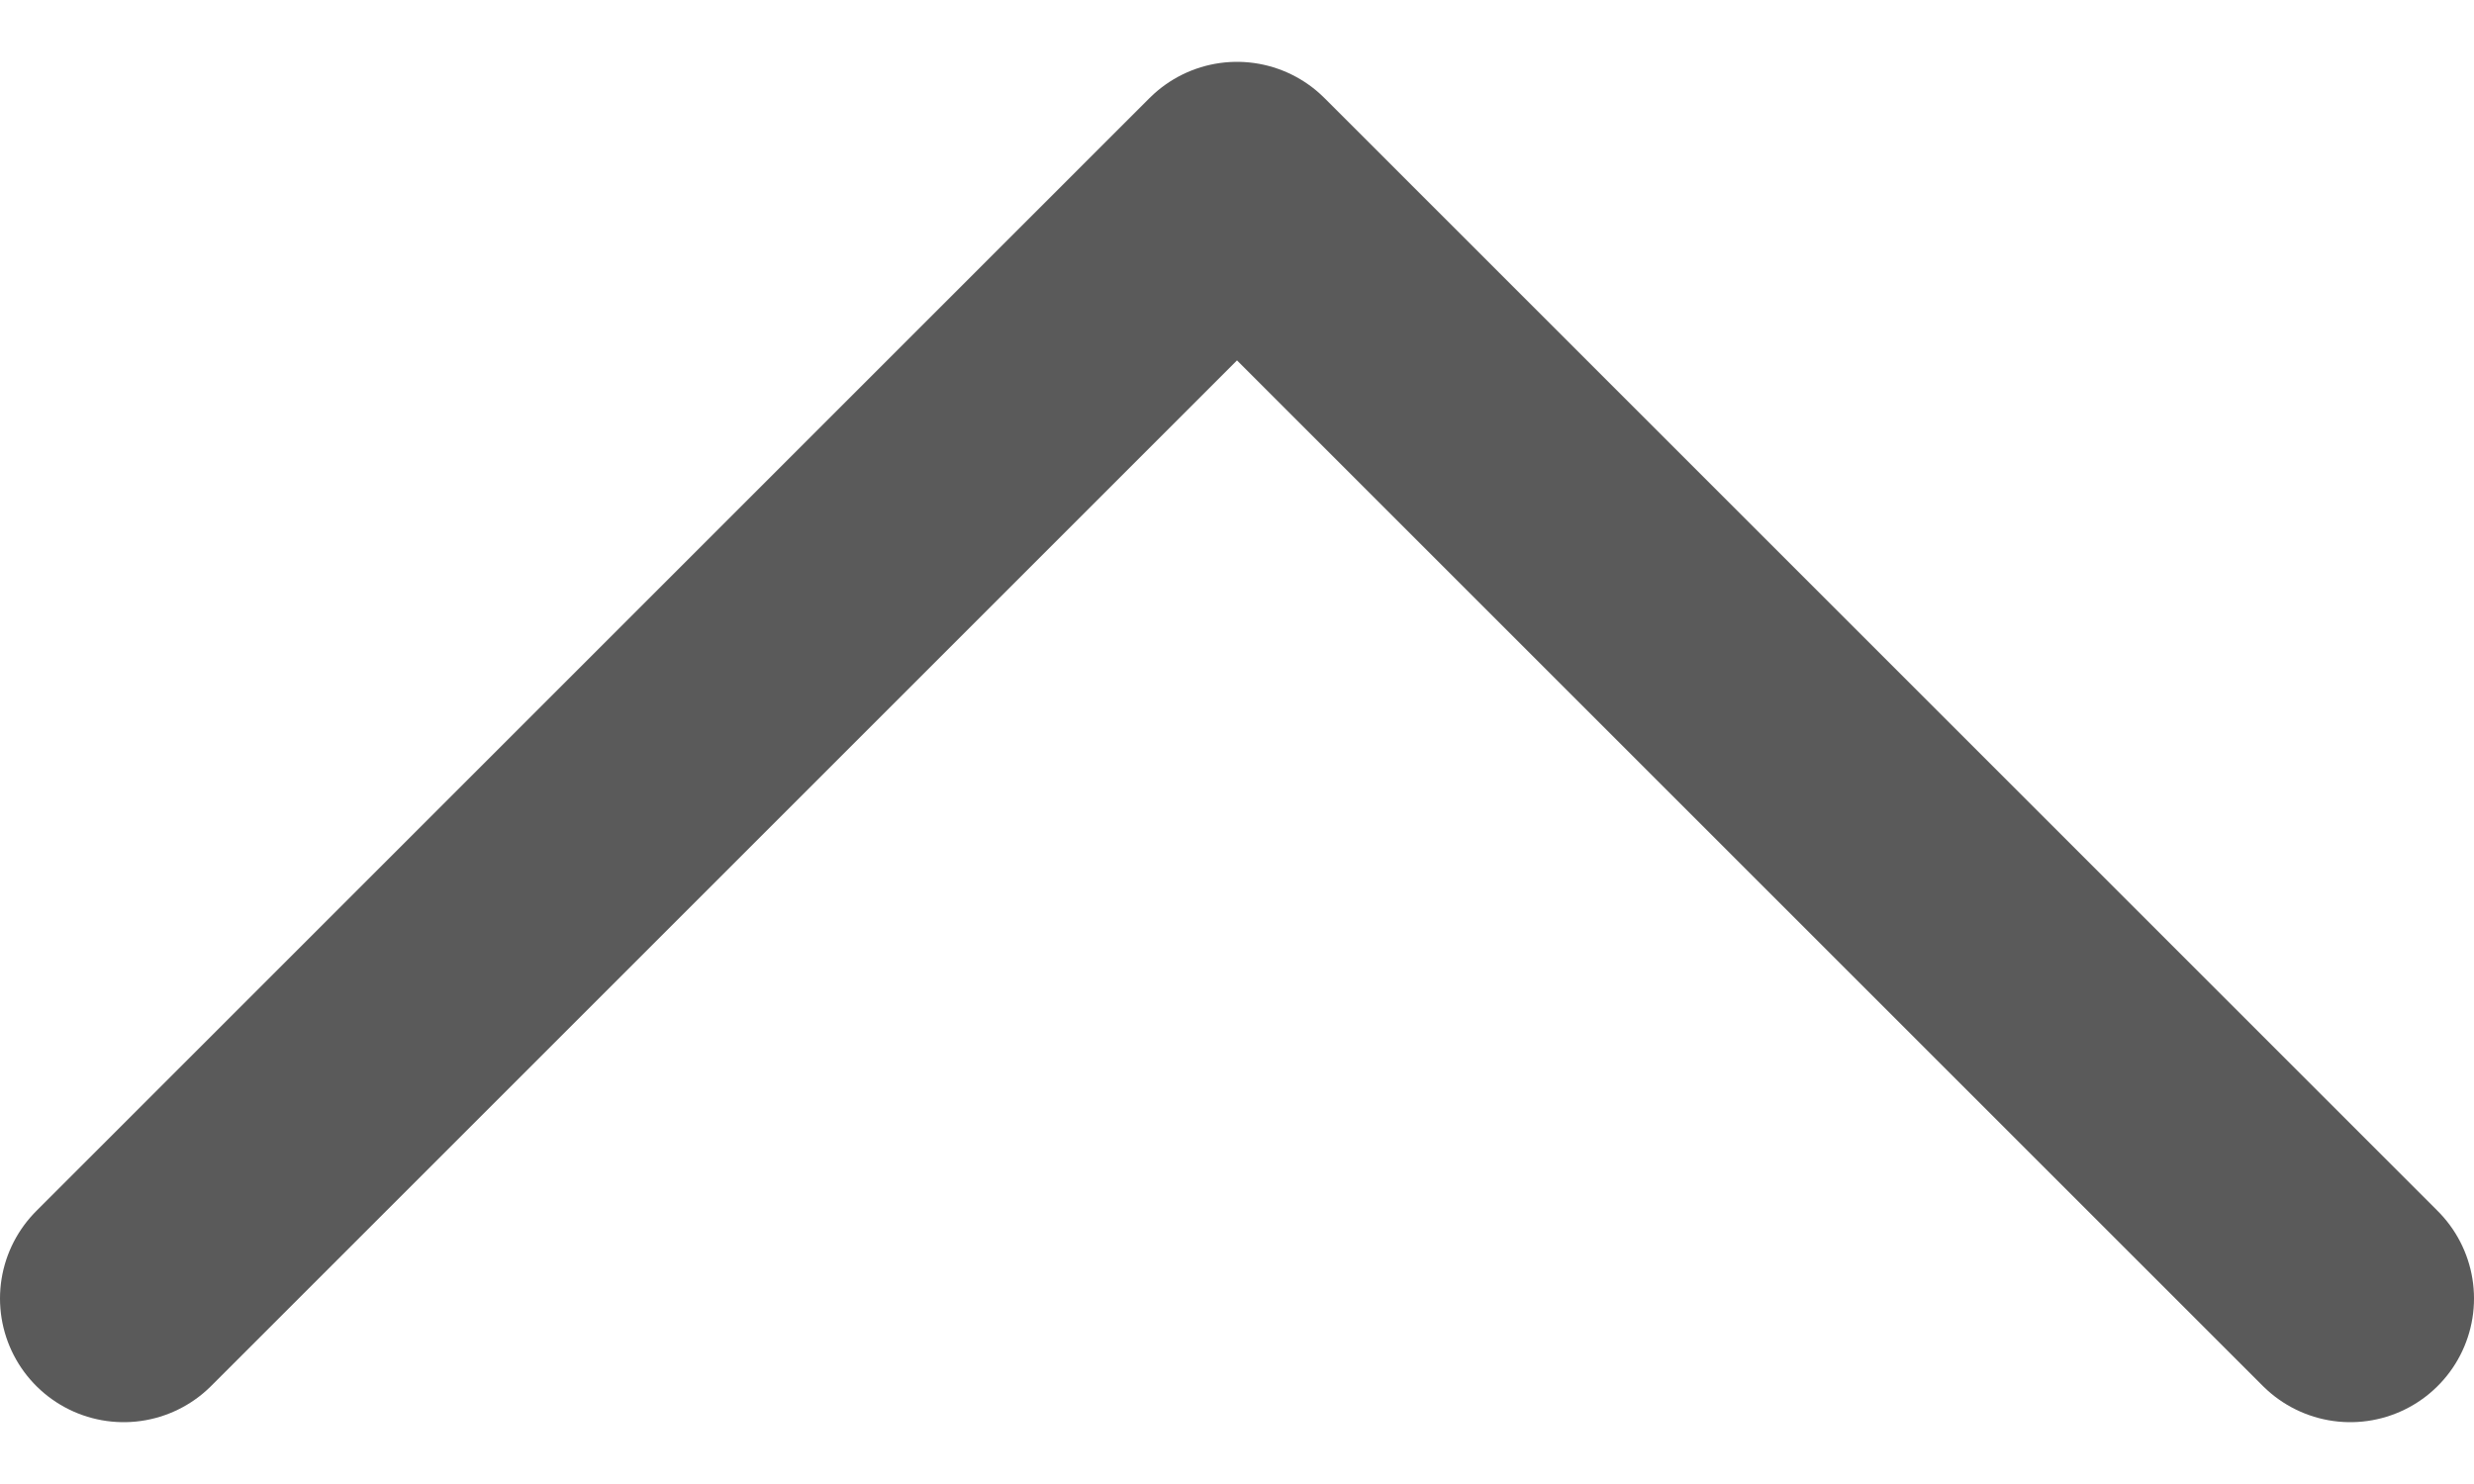
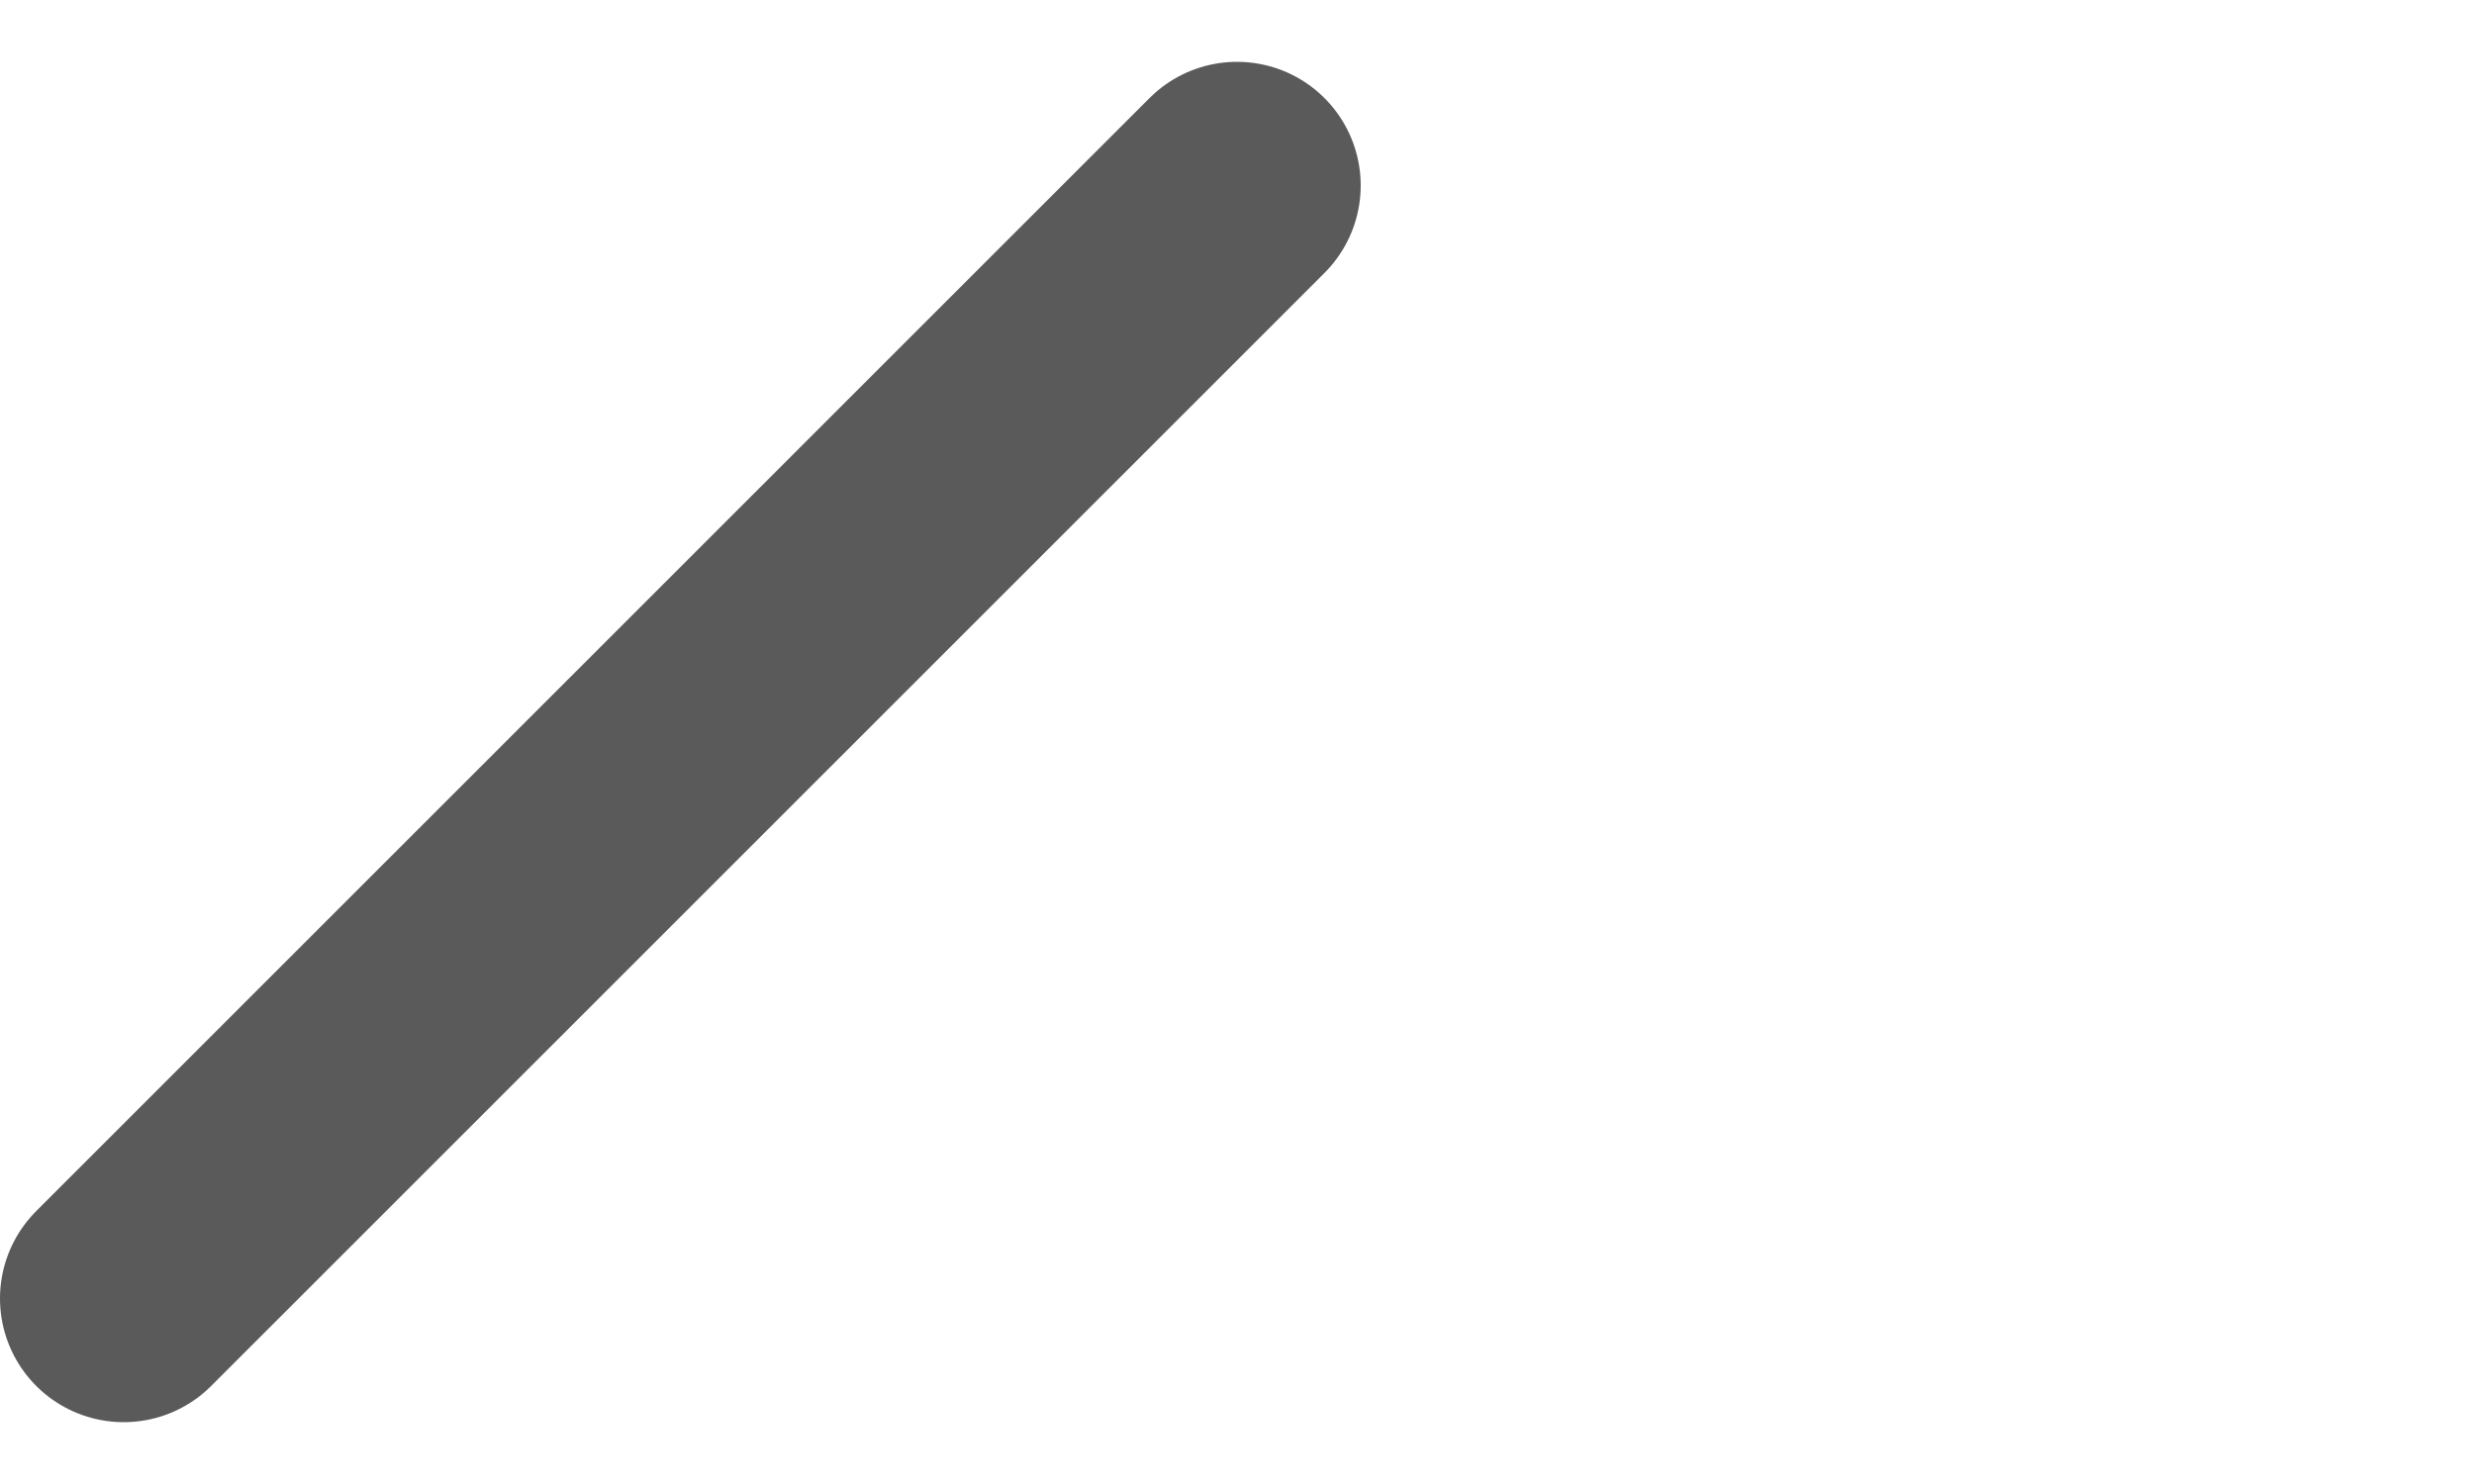
<svg xmlns="http://www.w3.org/2000/svg" width="20" height="12" viewBox="0 0 20 12" fill="none">
-   <path d="M1 10.5L10 1.5L19 10.5" stroke="#5A5A5A" stroke-width="2" stroke-linecap="round" stroke-linejoin="round" />
+   <path d="M1 10.5L10 1.5" stroke="#5A5A5A" stroke-width="2" stroke-linecap="round" stroke-linejoin="round" />
</svg>